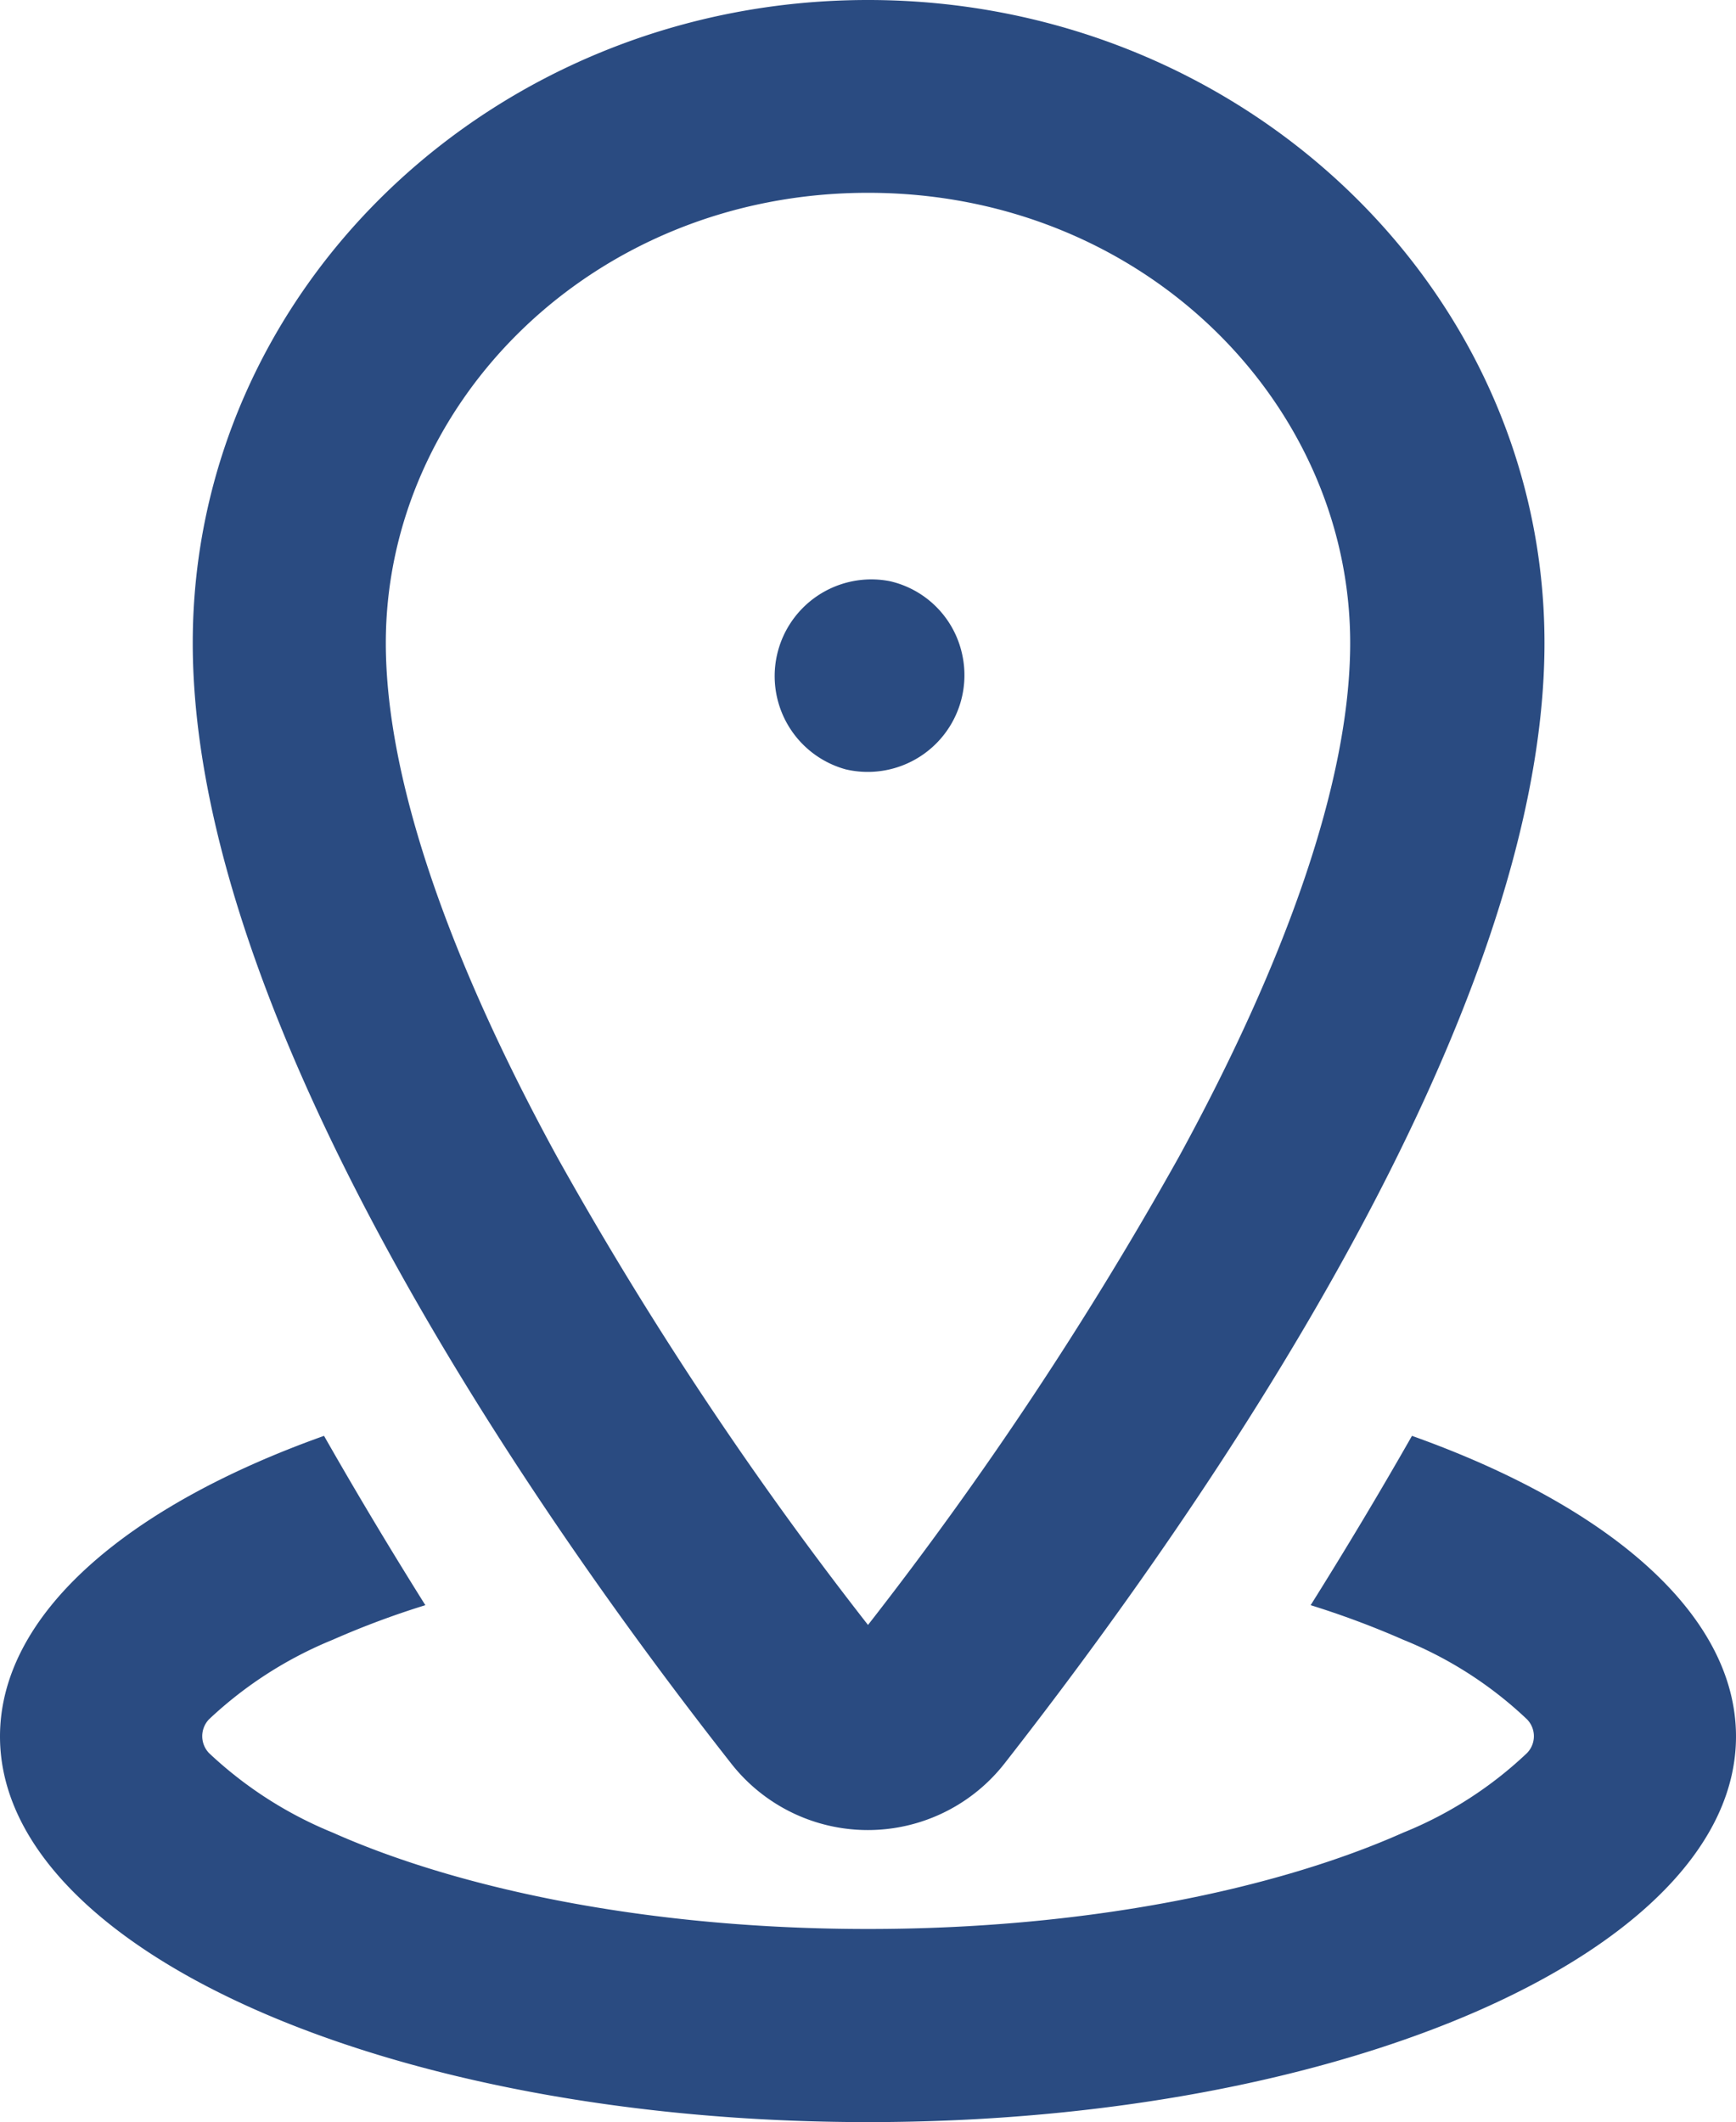
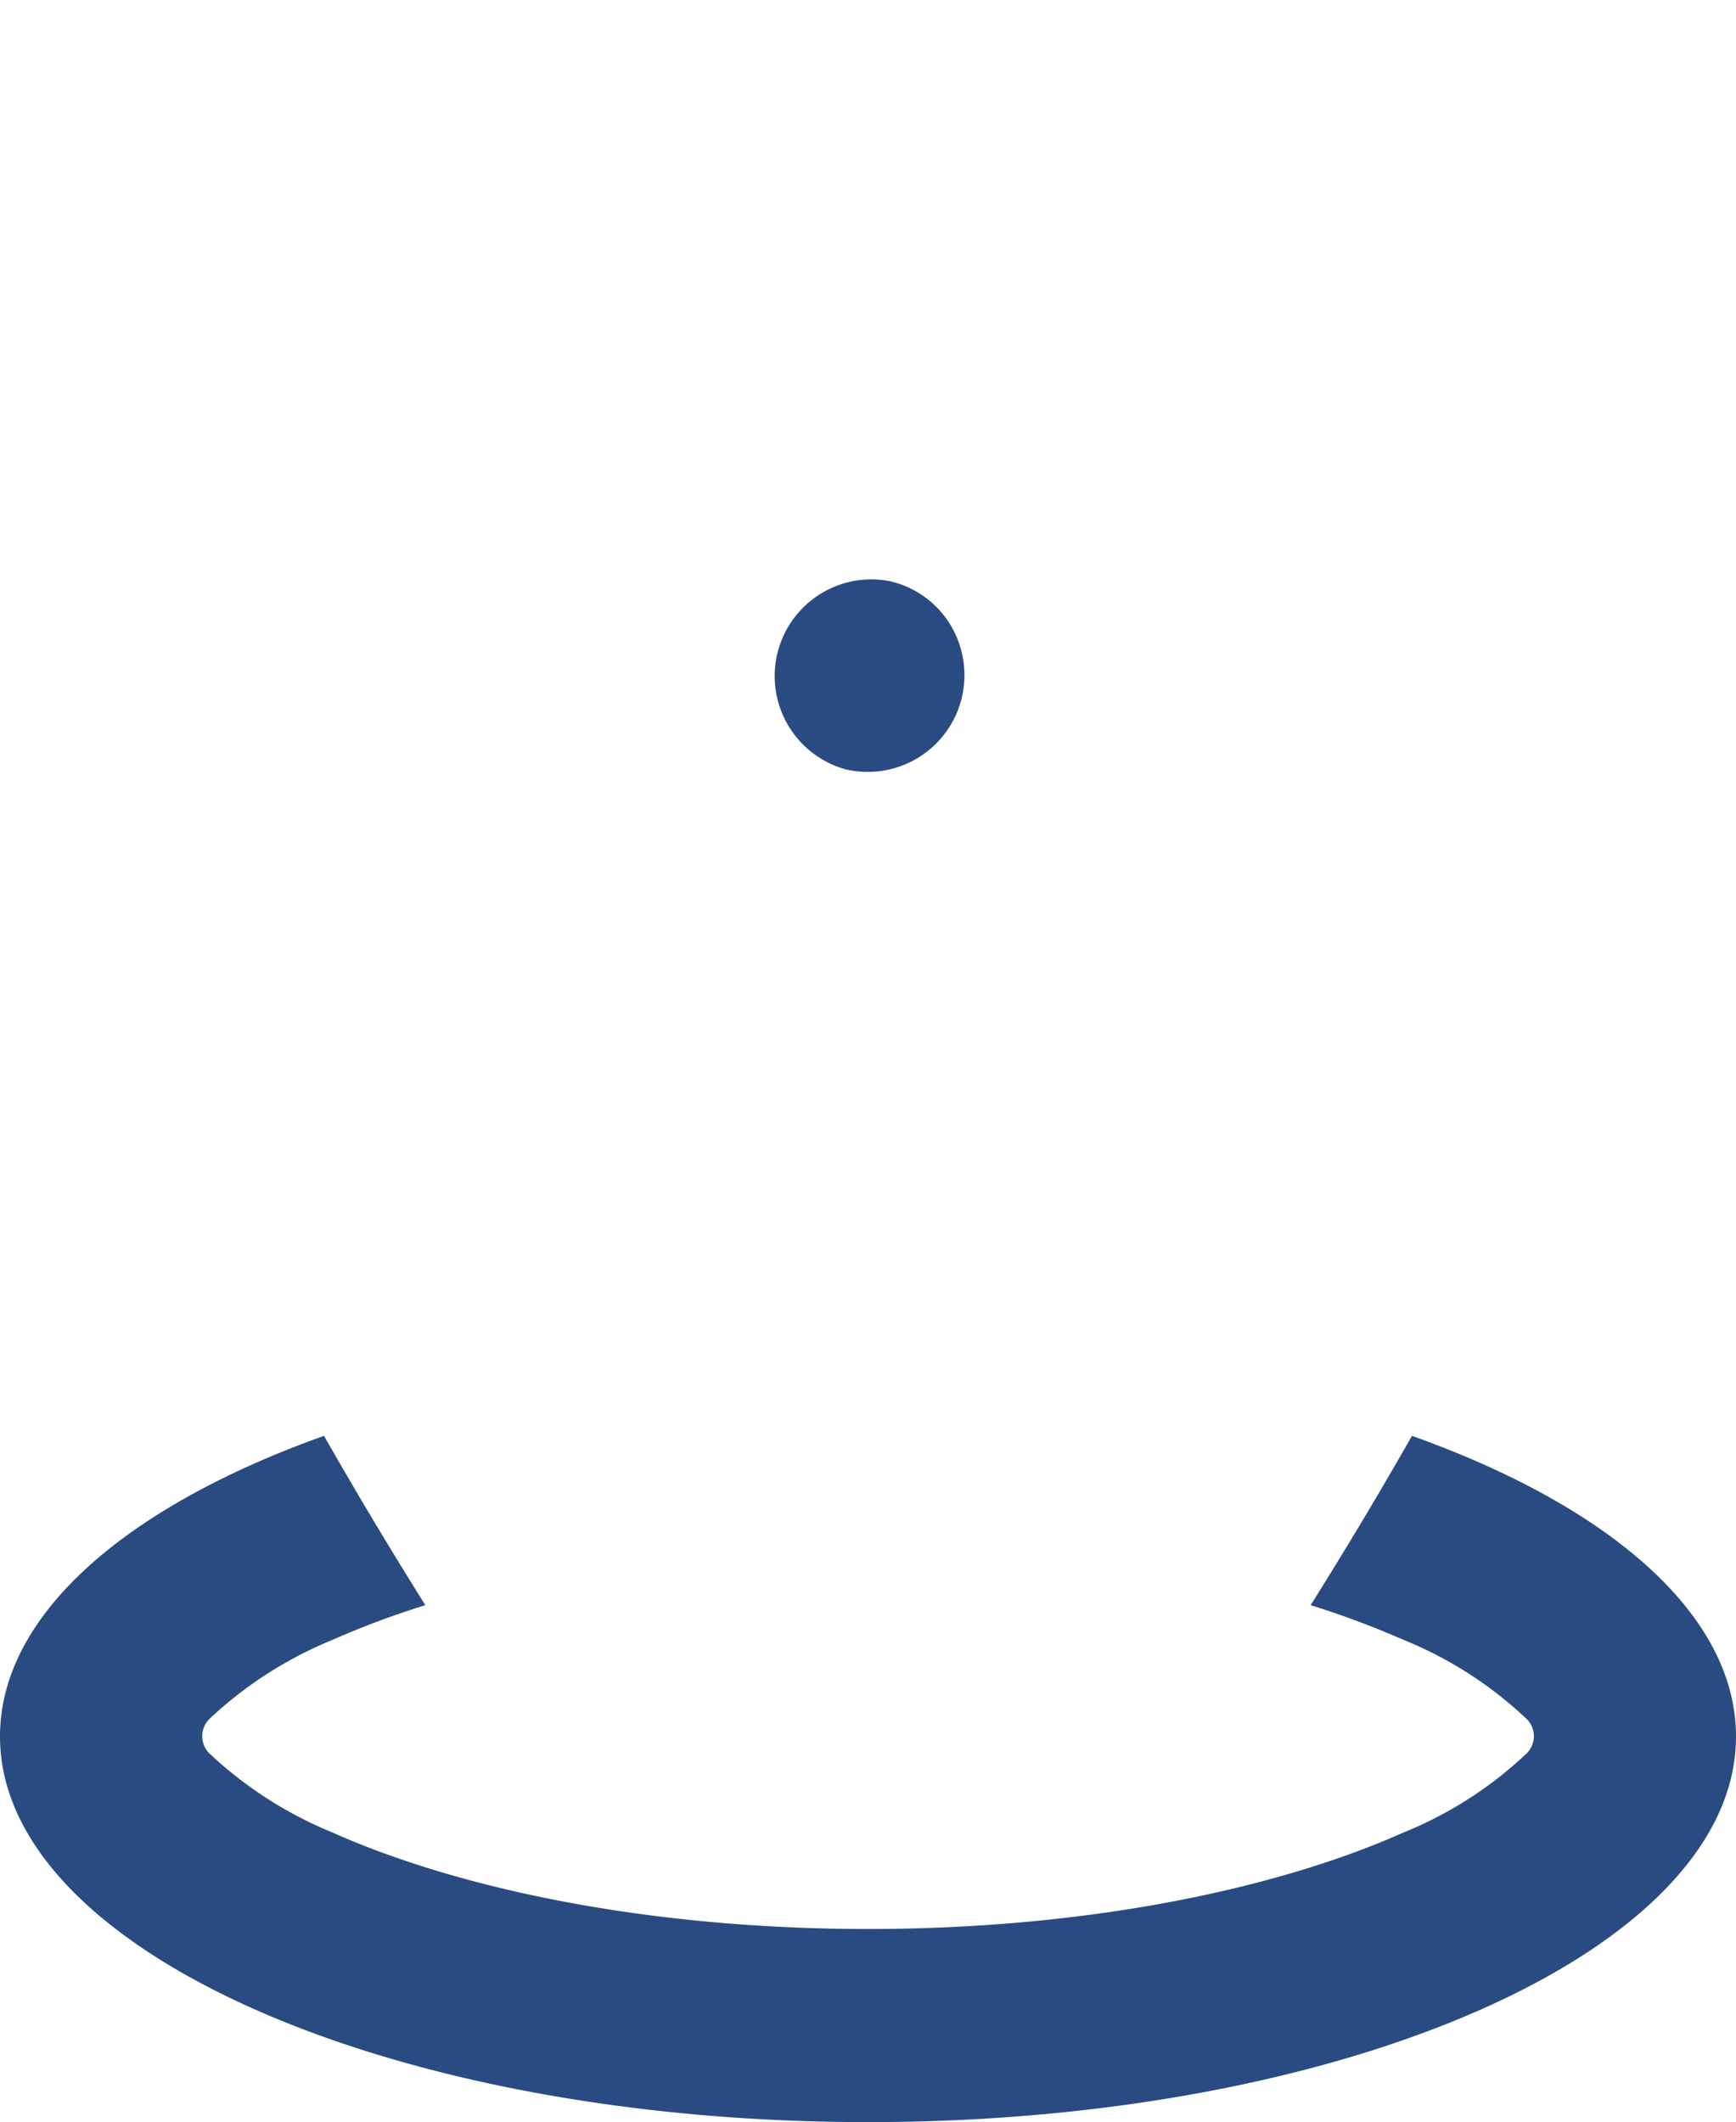
<svg xmlns="http://www.w3.org/2000/svg" viewBox="0 0 56.2 68.68">
  <defs>
    <style>.cls-1{fill:#2a4b81;fill-rule:evenodd;}</style>
  </defs>
  <title>Asset 6</title>
  <g id="Layer_2" data-name="Layer 2">
    <g id="Layer_1-2" data-name="Layer 1">
      <path class="cls-1" d="M27.38,24.9a3.13,3.13,0,0,0,3.76-3.76,3.1,3.1,0,0,0-2.33-2.33,3.13,3.13,0,0,0-1.43,6.09" />
-       <path class="cls-1" d="M32.53,57.06C38.92,48.89,50,33,50,20.81,50,9.32,40.17,0,28.1,0S6.24,9.32,6.24,20.81c0,12.2,11,28.08,17.42,36.25a5.62,5.62,0,0,0,8.87,0m5.63-19.61c3.43-6.27,5.55-12.15,5.55-16.64,0-7.76-6.7-14.57-15.61-14.57S12.49,13.05,12.49,20.81c0,4.49,2.12,10.37,5.55,16.64A117.79,117.79,0,0,0,28.1,52.59,118.85,118.85,0,0,0,38.16,37.45" />
      <path class="cls-1" d="M10.77,53.07a27.85,27.85,0,0,1,3-1.12c-1.11-1.77-2.21-3.6-3.28-5.48C4.09,48.75,0,52.26,0,56.2c0,6.89,12.58,12.48,28.1,12.48S56.2,63.09,56.2,56.2c0-3.94-4.09-7.45-10.49-9.73-1.07,1.88-2.17,3.71-3.28,5.48a28.67,28.67,0,0,1,3,1.12,12.75,12.75,0,0,1,4,2.57h0a.78.78,0,0,1,0,1.1h0a12.75,12.75,0,0,1-4,2.57c-4.11,1.83-10.24,3.12-17.33,3.12s-13.22-1.29-17.33-3.12a13,13,0,0,1-4-2.57h0a.79.79,0,0,1,0-1.1h0a13,13,0,0,1,4-2.57" />
    </g>
  </g>
</svg>